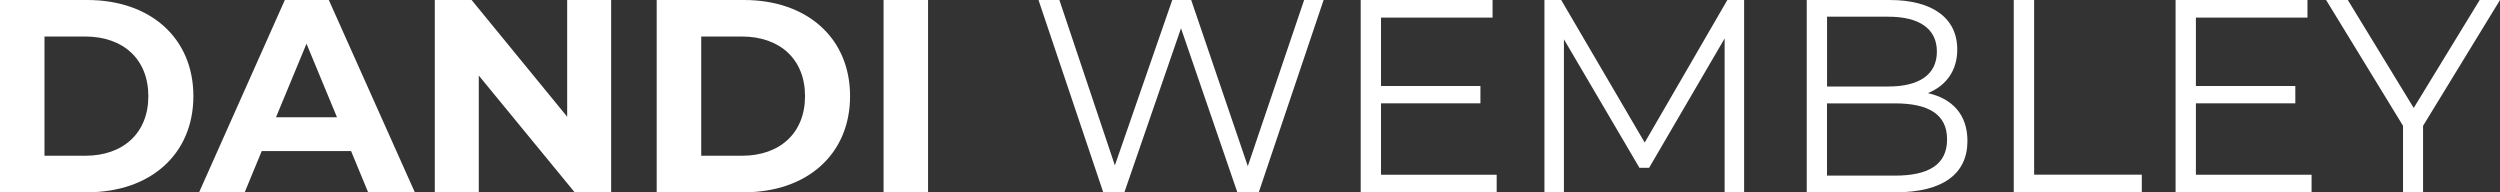
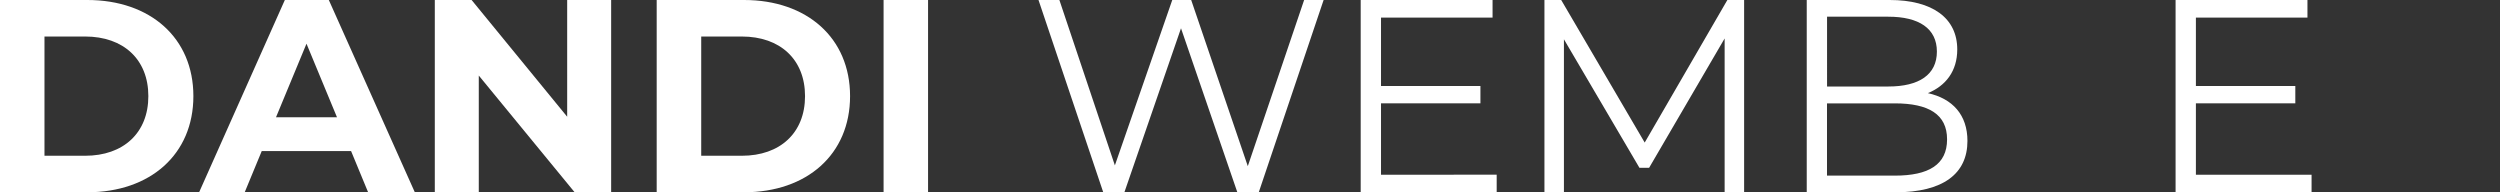
<svg xmlns="http://www.w3.org/2000/svg" viewBox="0 0 449.11 34.54">
  <rect x="0" y="0" width="449.11" height="34.54" fill="#333333" stroke="none" />
  <defs>
    <style>.d{fill:#fff;}</style>
  </defs>
  <g id="a" />
  <g id="b">
    <g id="c">
      <g>
        <g>
          <path class="d" d="M0,0H15.69c11.3,0,19.05,6.81,19.05,17.27s-7.75,17.27-19.05,17.27H0V0ZM15.3,27.98c6.86,0,11.35-4.1,11.35-10.71S22.16,6.56,15.3,6.56H7.99V27.98h7.3Z" />
          <path class="d" d="M63.06,27.14h-16.04l-3.06,7.4h-8.19L51.17,0h7.9l15.45,34.54h-8.39l-3.06-7.4Zm-2.52-6.07l-5.48-13.22-5.48,13.22h10.96Z" />
          <path class="d" d="M109.79,0V34.54h-6.56l-17.22-20.97v20.97h-7.9V0h6.61l17.17,20.97V0h7.9Z" />
          <path class="d" d="M117.97,0h15.69c11.3,0,19.05,6.81,19.05,17.27s-7.75,17.27-19.05,17.27h-15.69V0Zm15.3,27.98c6.86,0,11.35-4.1,11.35-10.71s-4.49-10.71-11.35-10.71h-7.3V27.98h7.3Z" />
          <path class="d" d="M158.73,0h7.99V34.54h-7.99V0Z" />
        </g>
        <g>
          <path class="d" d="M237.78,0l-11.65,34.54h-3.85l-10.12-29.46-10.17,29.46h-3.8L186.56,0h3.75l9.97,29.71L210.59,0h3.4l10.17,29.85L234.28,0h3.5Z" />
-           <path class="d" d="M268.87,31.38v3.16h-24.43V0h23.69V3.16h-20.04V15.45h17.86v3.11h-17.86v12.83h20.78Z" />
+           <path class="d" d="M268.87,31.38v3.16h-24.43V0h23.69V3.16h-20.04V15.45h17.86v3.11h-17.86v12.83Z" />
          <path class="d" d="M313.32,0V34.54h-3.5V6.91l-13.57,23.24h-1.73l-13.57-23.09v27.49h-3.5V0h3.01l15,25.61L310.31,0h3.01Z" />
          <path class="d" d="M353.44,25.32c0,5.87-4.34,9.23-12.98,9.23h-15.89V0h14.9c7.7,0,12.14,3.26,12.14,8.88,0,3.95-2.12,6.56-5.28,7.85,4.44,.99,7.11,3.9,7.11,8.59Zm-25.22-22.3V15.54h11c5.53,0,8.73-2.12,8.73-6.27s-3.21-6.27-8.73-6.27h-11Zm21.56,22.01c0-4.49-3.31-6.46-9.38-6.46h-12.19v12.98h12.19c6.07,0,9.38-1.97,9.38-6.51Z" />
-           <path class="d" d="M361.77,0h3.65V31.38h19.34v3.16h-23V0Z" />
          <path class="d" d="M415.26,31.38v3.16h-24.43V0h23.69V3.16h-20.04V15.45h17.86v3.11h-17.86v12.83h20.78Z" />
-           <path class="d" d="M435.29,22.6v11.94h-3.6v-11.94L417.87,0h3.9l11.84,19.39L445.46,0h3.65l-13.82,22.6Z" />
        </g>
      </g>
    </g>
  </g>
</svg>